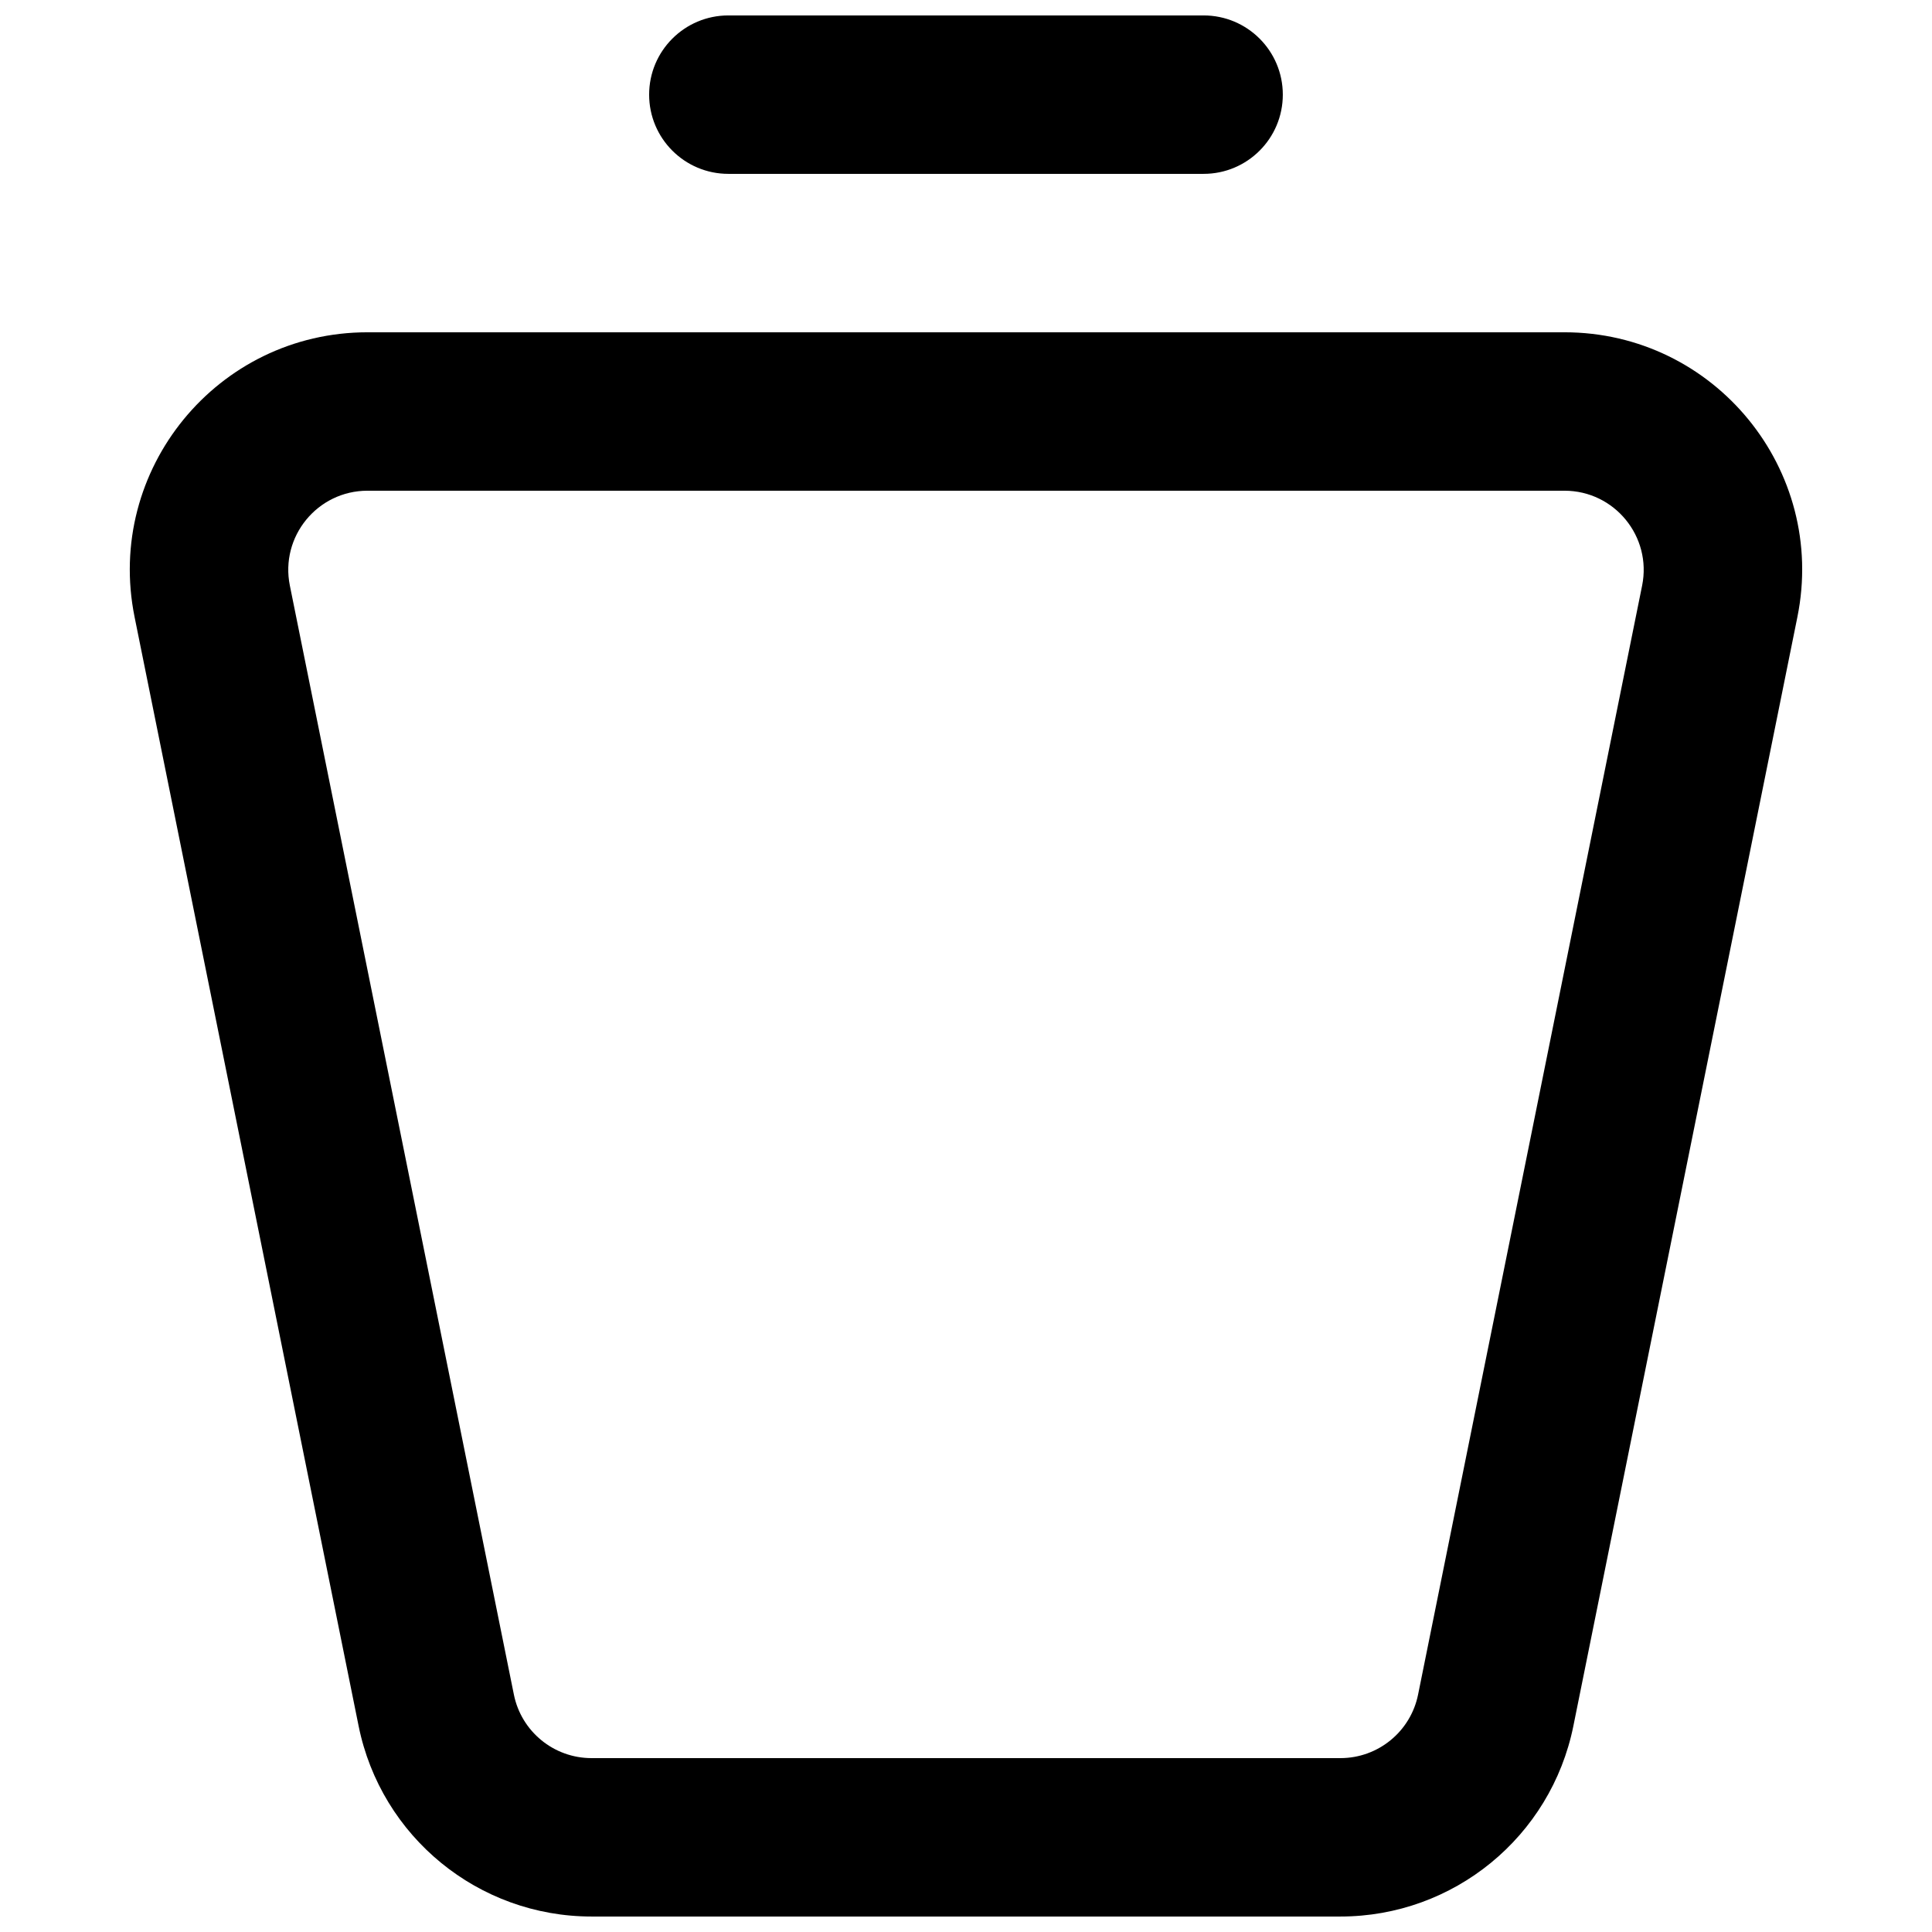
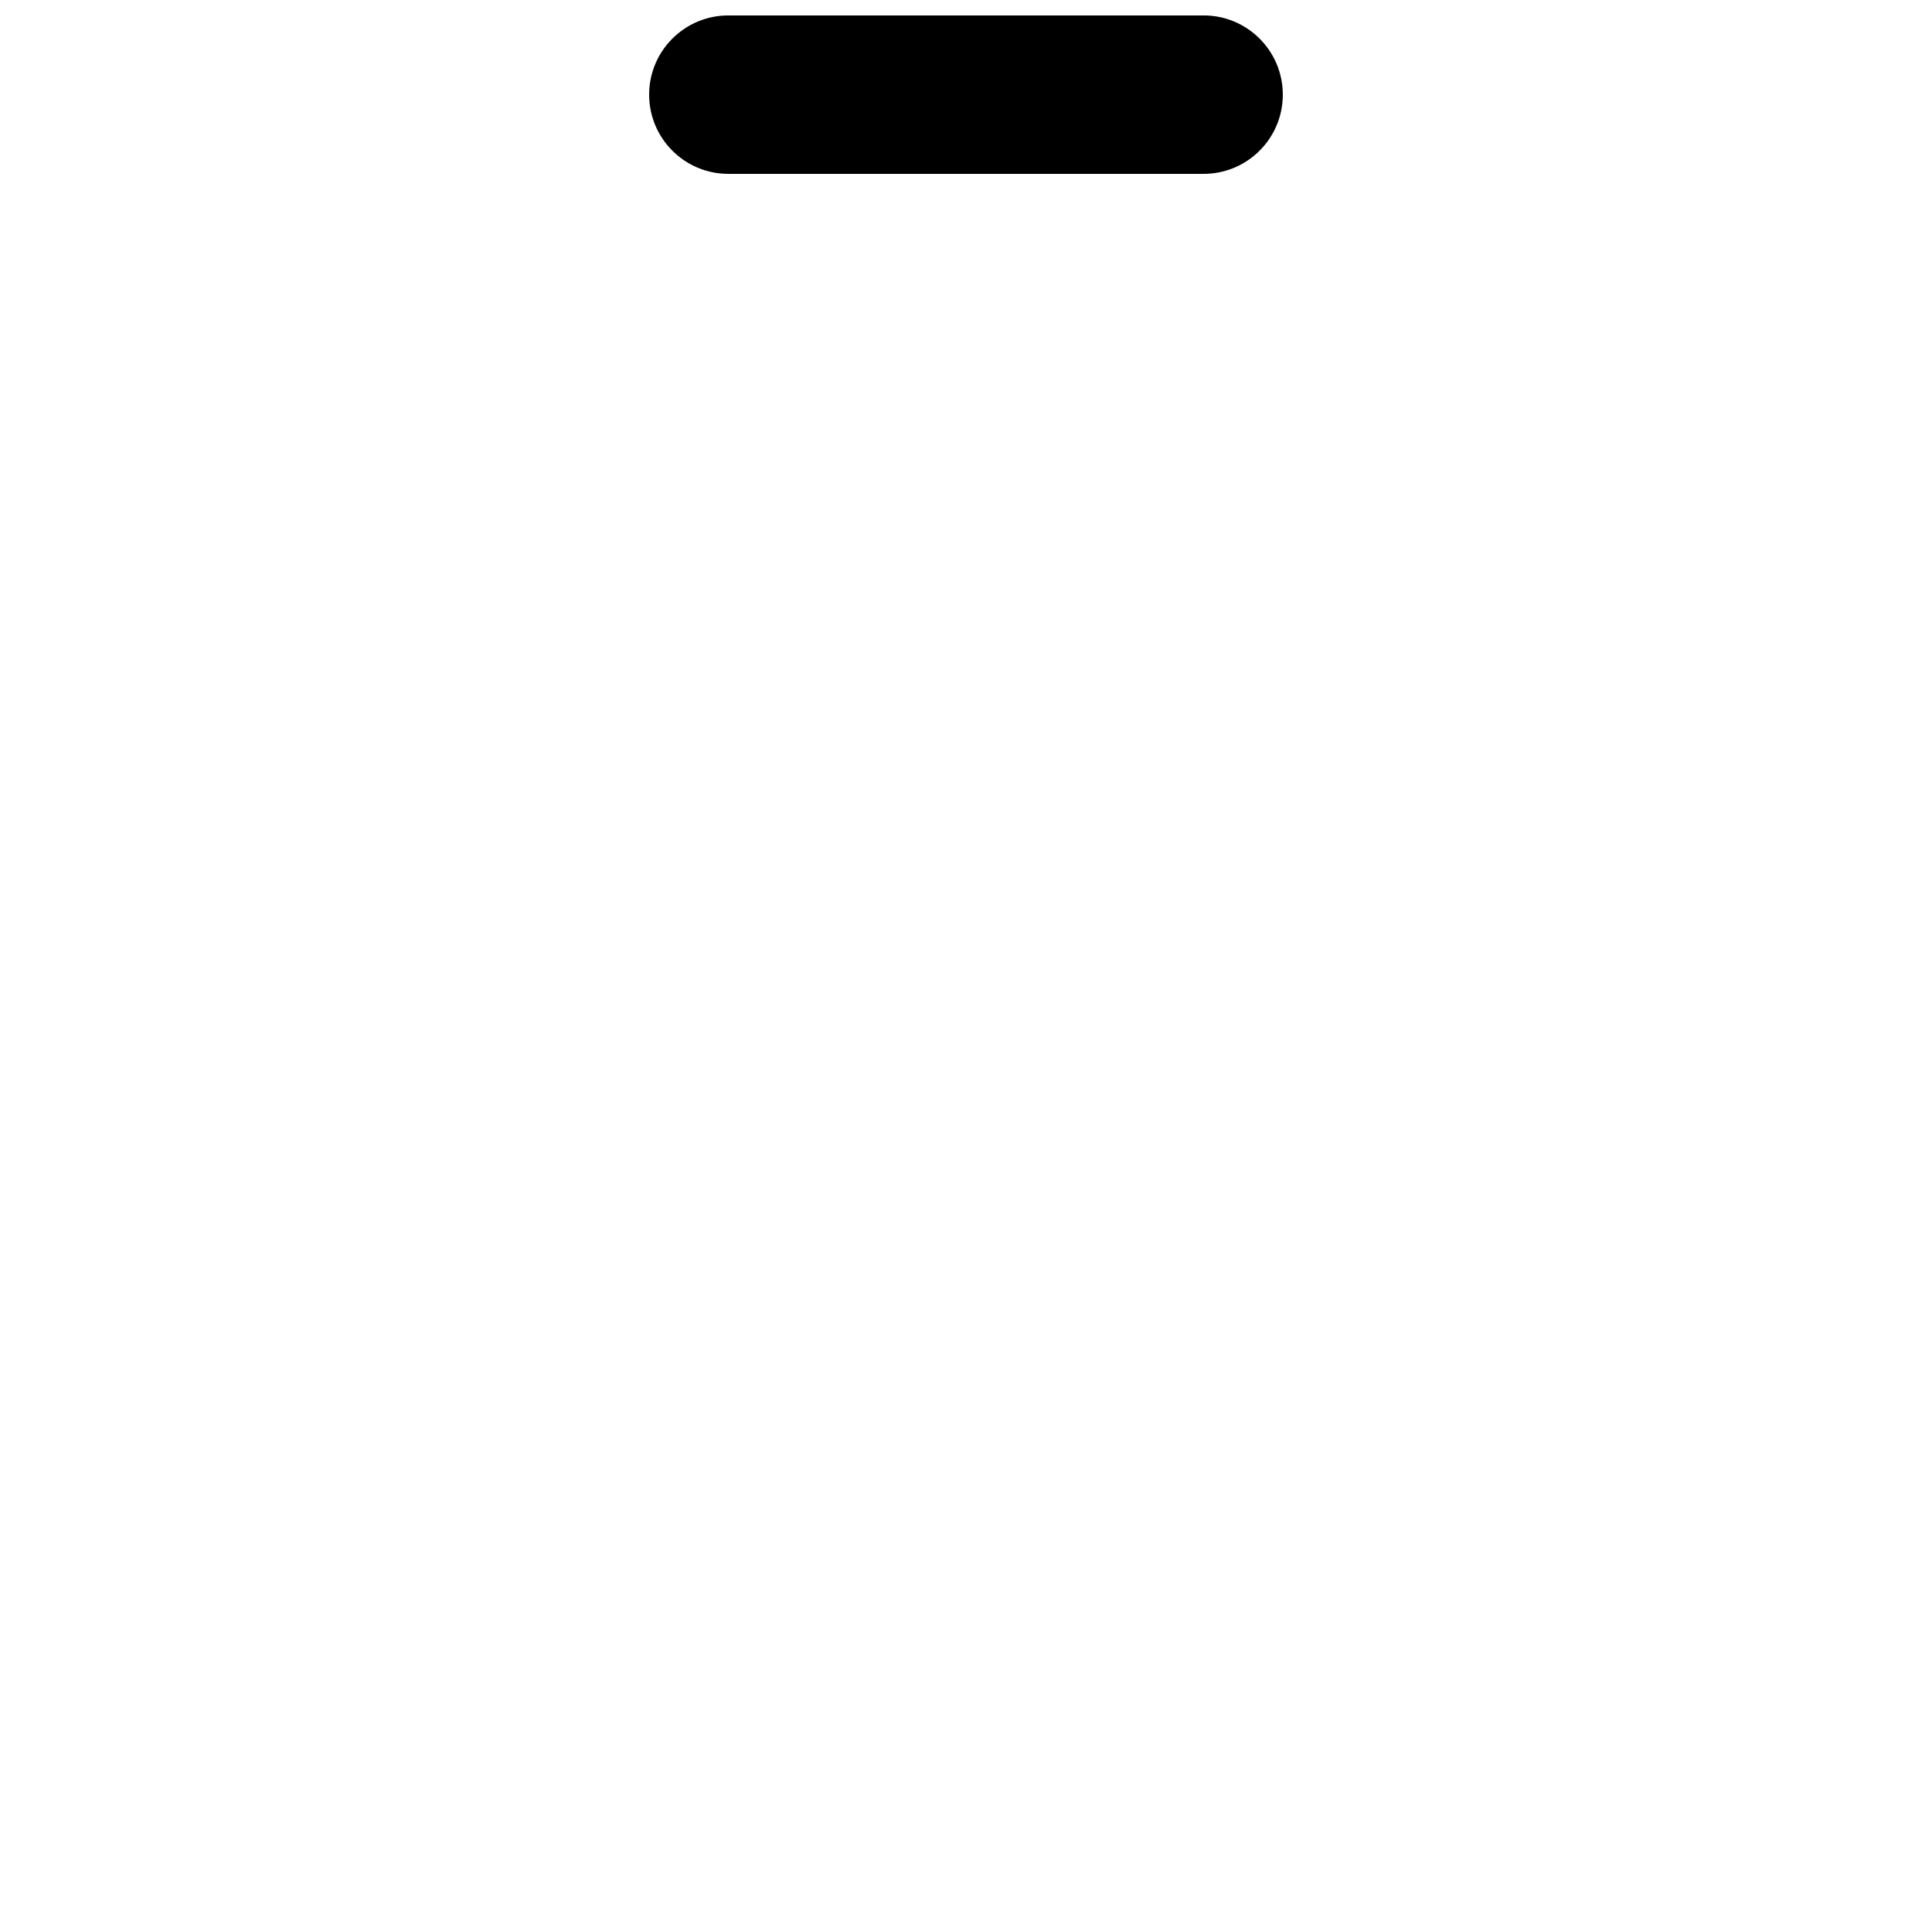
<svg xmlns="http://www.w3.org/2000/svg" width="800px" height="800px" version="1.1" viewBox="144 144 512 512">
  <defs>
    <clipPath id="b">
      <path d="m316 148.09h168v42.906h-168z" />
    </clipPath>
    <clipPath id="a">
      <path d="m178 232h444v419.9h-444z" />
    </clipPath>
  </defs>
  <g>
    <g clip-path="url(#b)">
      <path d="m337.02 148.09c-11.594 0-20.992 9.398-20.992 20.992s9.398 20.992 20.992 20.992h125.95c11.594 0 20.988-9.398 20.988-20.992s-9.395-20.992-20.988-20.992z" />
    </g>
    <g clip-path="url(#a)">
-       <path d="m241.39 232.06c-39.789 0-69.605 36.445-61.727 75.445l59.371 293.89c5.934 29.379 31.754 50.504 61.727 50.504h198.47c29.973 0 55.793-21.125 61.73-50.504l59.367-293.89c7.883-39-21.934-75.445-61.727-75.445zm-20.574 67.133c-2.629-13 7.312-25.148 20.574-25.148h317.21c13.262 0 23.203 12.148 20.578 25.148l-59.371 293.89c-1.98 9.793-10.59 16.836-20.578 16.836h-198.47c-9.988 0-18.598-7.043-20.574-16.836z" fill-rule="evenodd" />
-     </g>
+       </g>
  </g>
</svg>